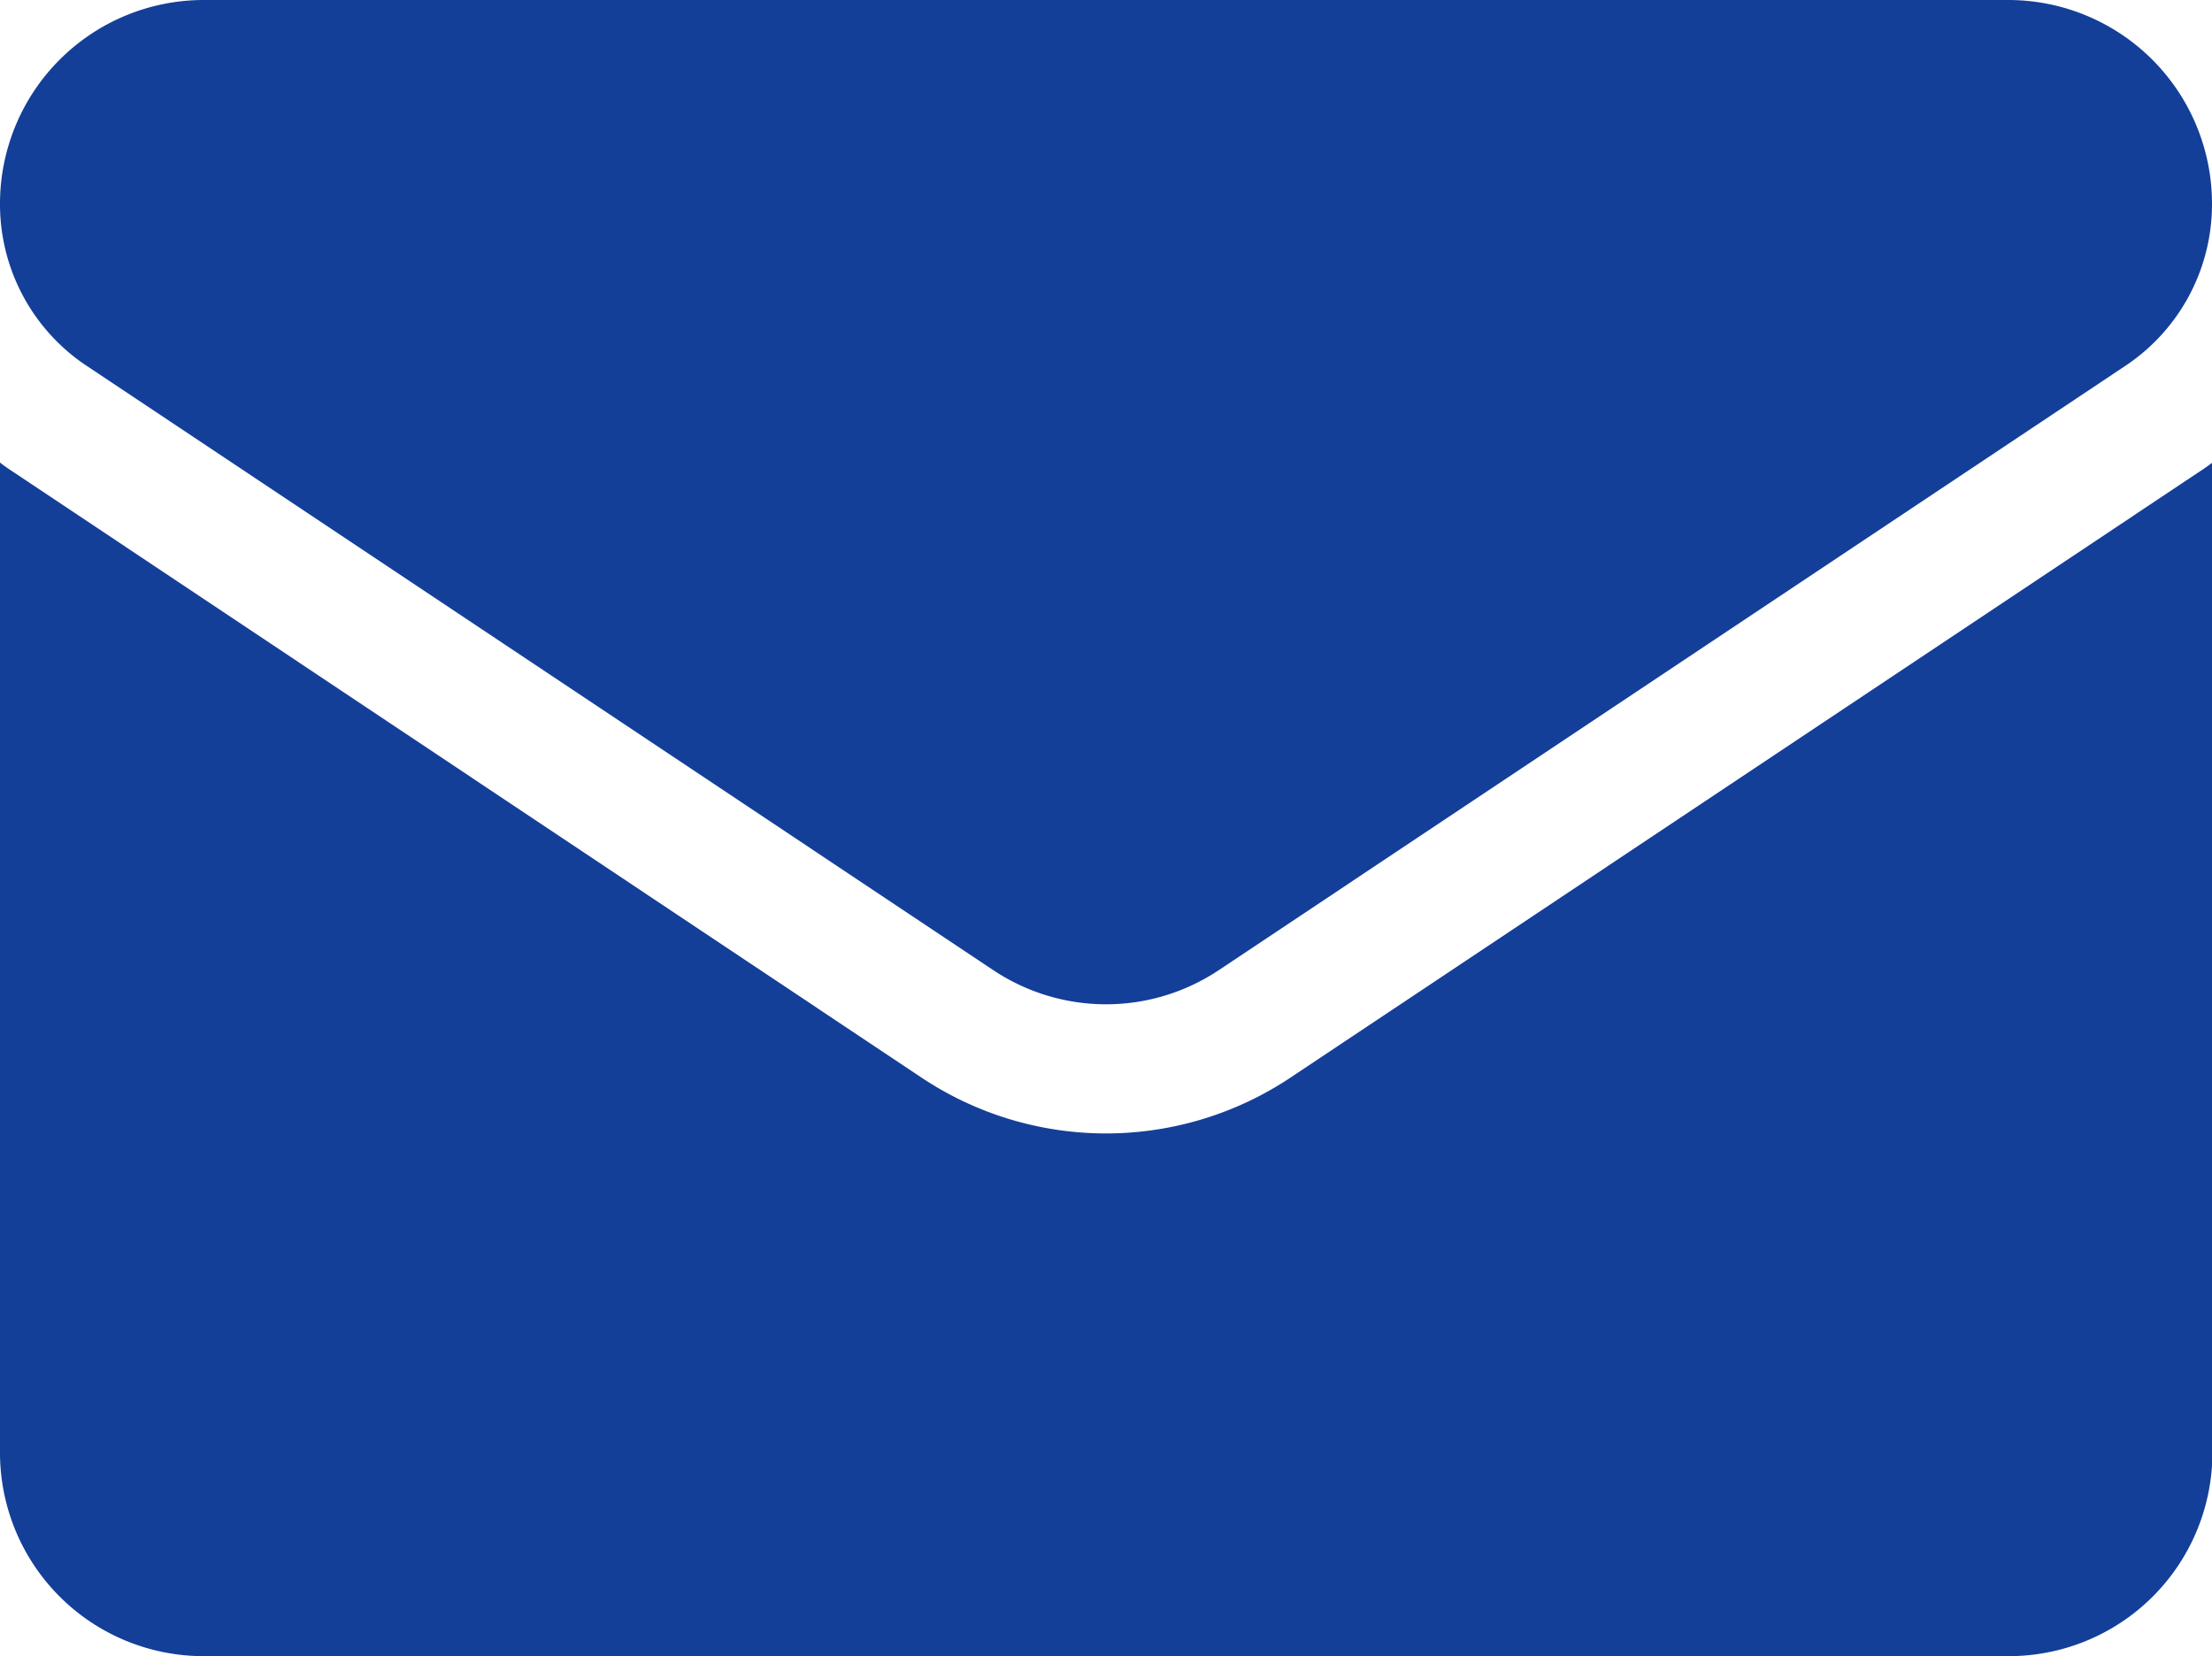
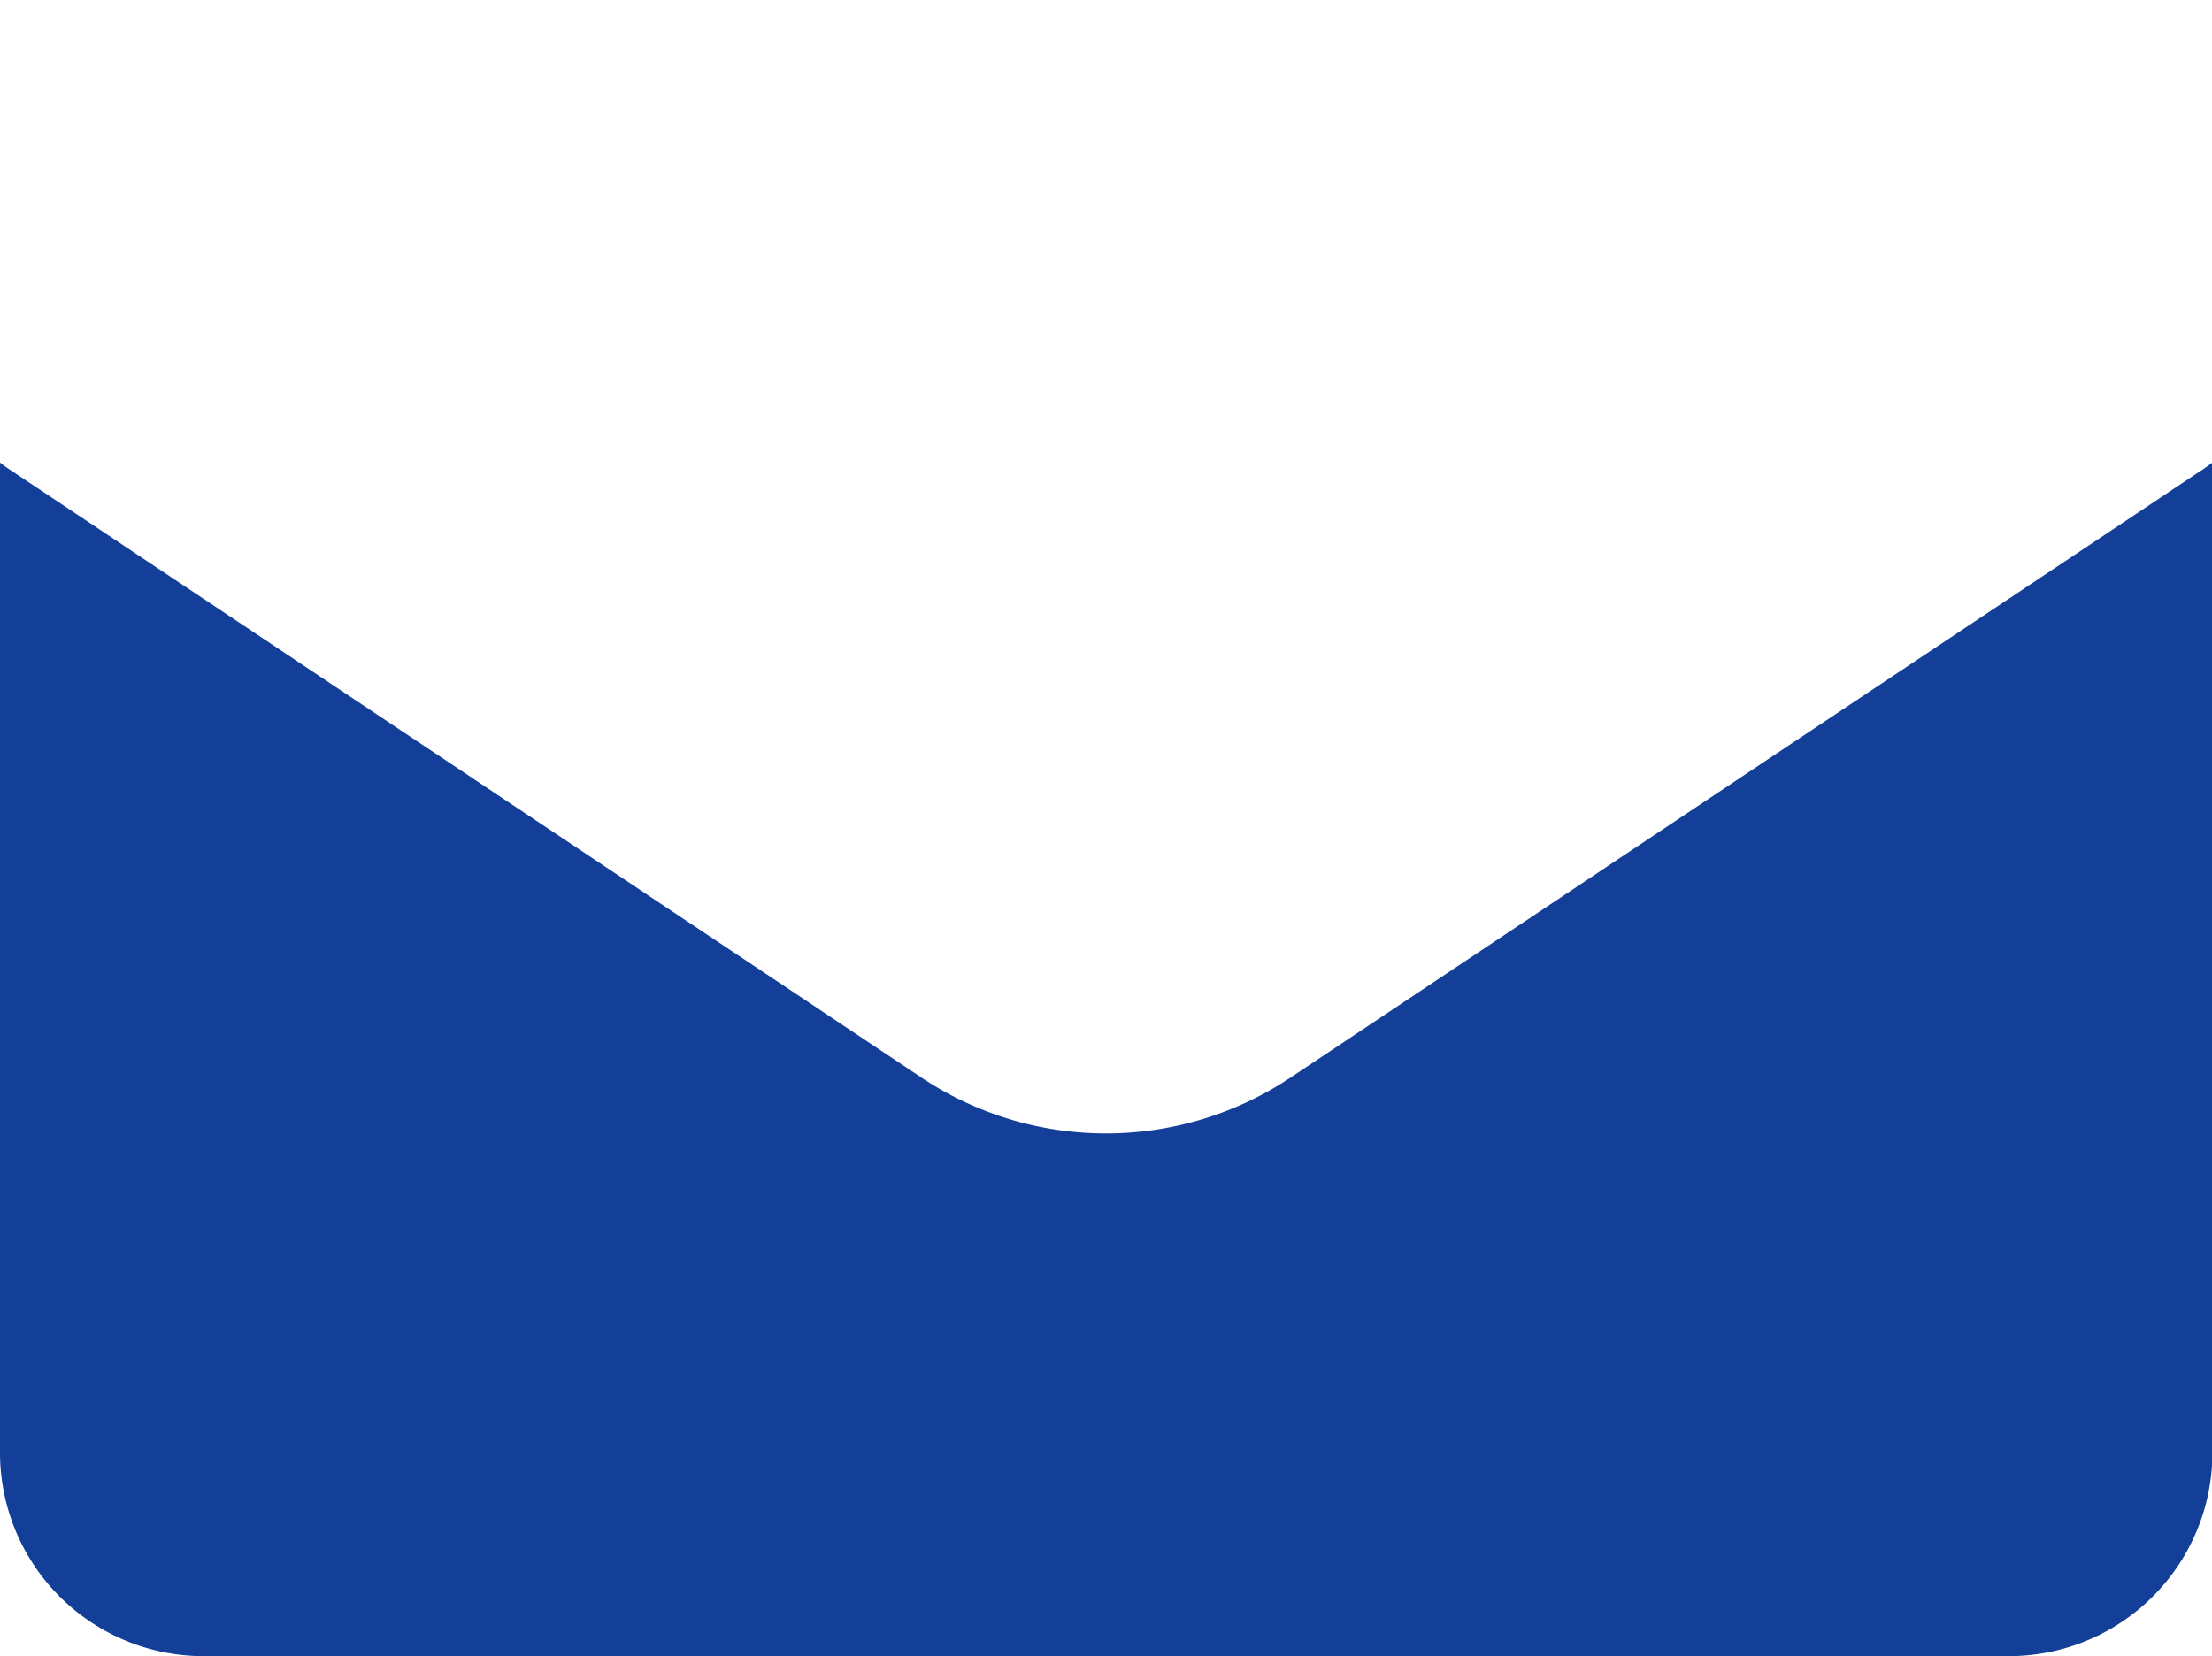
<svg xmlns="http://www.w3.org/2000/svg" width="21.363" height="16" viewBox="0 0 21.363 16">
  <g id="email" transform="translate(0 -64.266)">
    <path id="Path_31" data-name="Path 31" d="M12.467,177.339a3.213,3.213,0,0,1-3.571,0L.142,171.5c-.049-.032-.1-.066-.142-.1v9.563a1.966,1.966,0,0,0,1.967,1.967H19.4a1.966,1.966,0,0,0,1.967-1.967V171.4c-.046.035-.094.069-.143.1Z" transform="translate(0 -102.666)" fill="#133f99" />
-     <path id="Path_32" data-name="Path 32" d="M.837,67.8l8.754,5.836a1.962,1.962,0,0,0,2.182,0L20.526,67.8a1.874,1.874,0,0,0,.837-1.564A1.968,1.968,0,0,0,19.4,64.266H1.966A1.968,1.968,0,0,0,0,66.233,1.874,1.874,0,0,0,.837,67.8Z" fill="#133f99" />
  </g>
</svg>